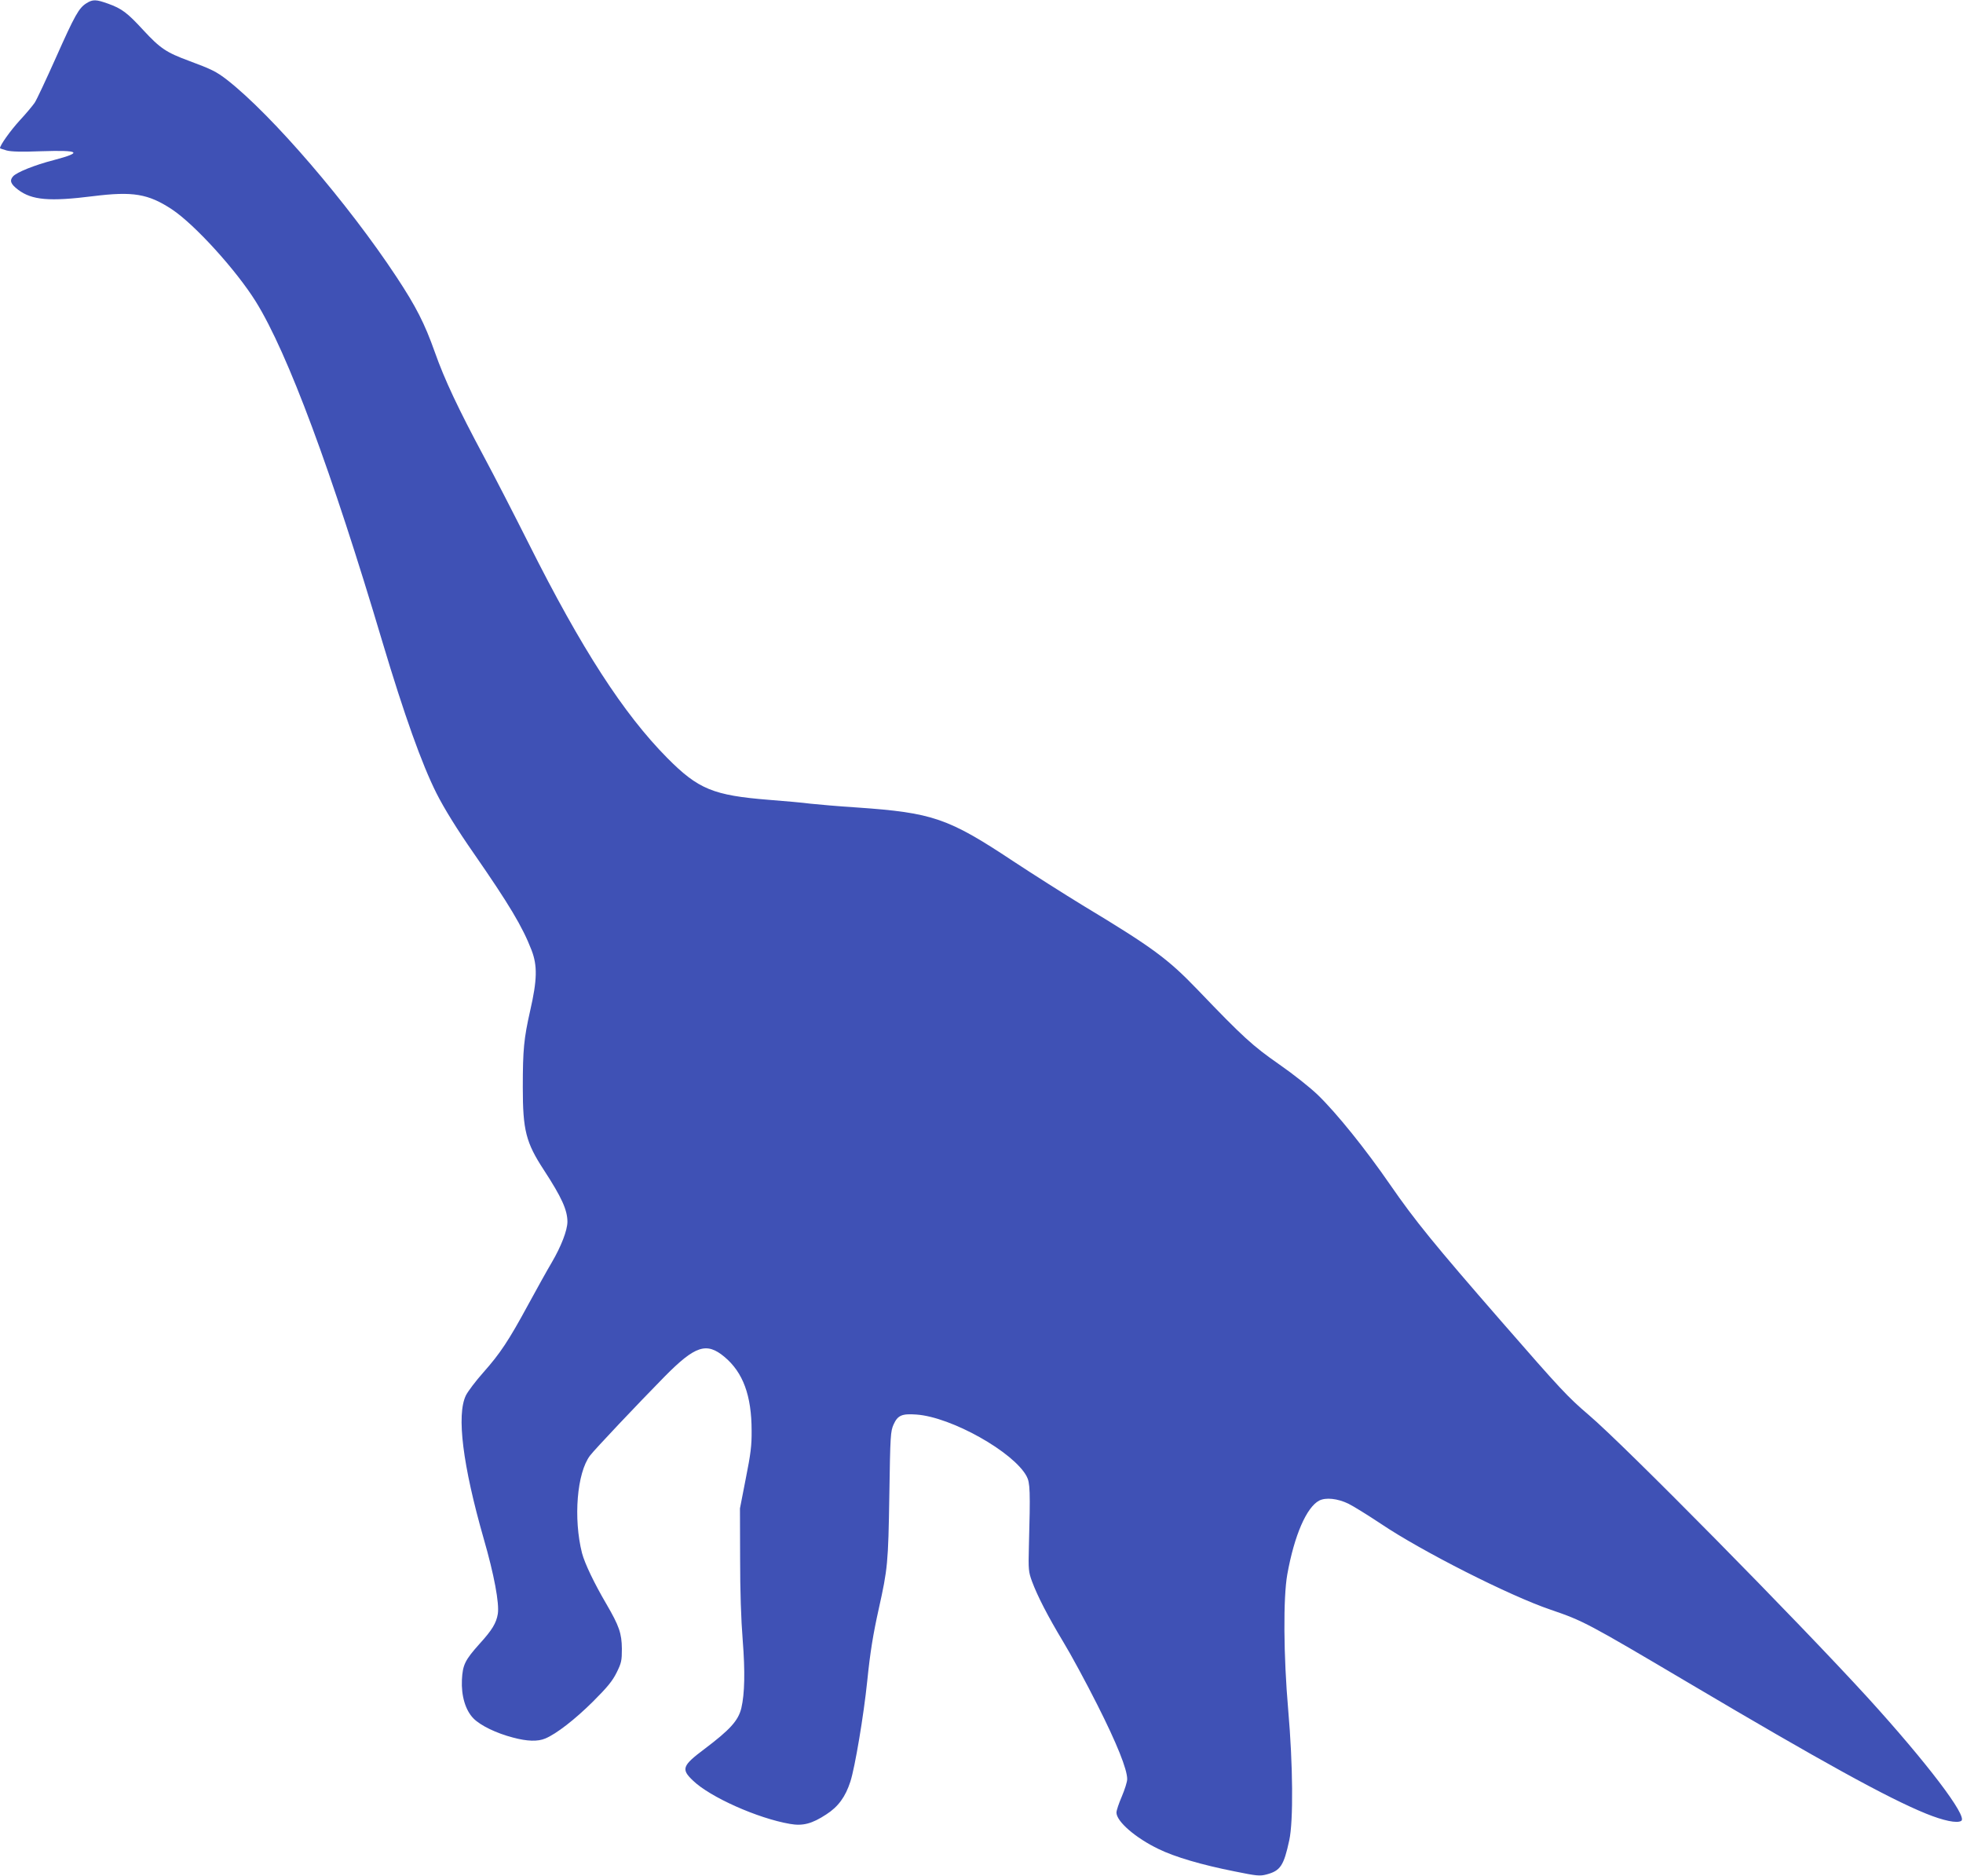
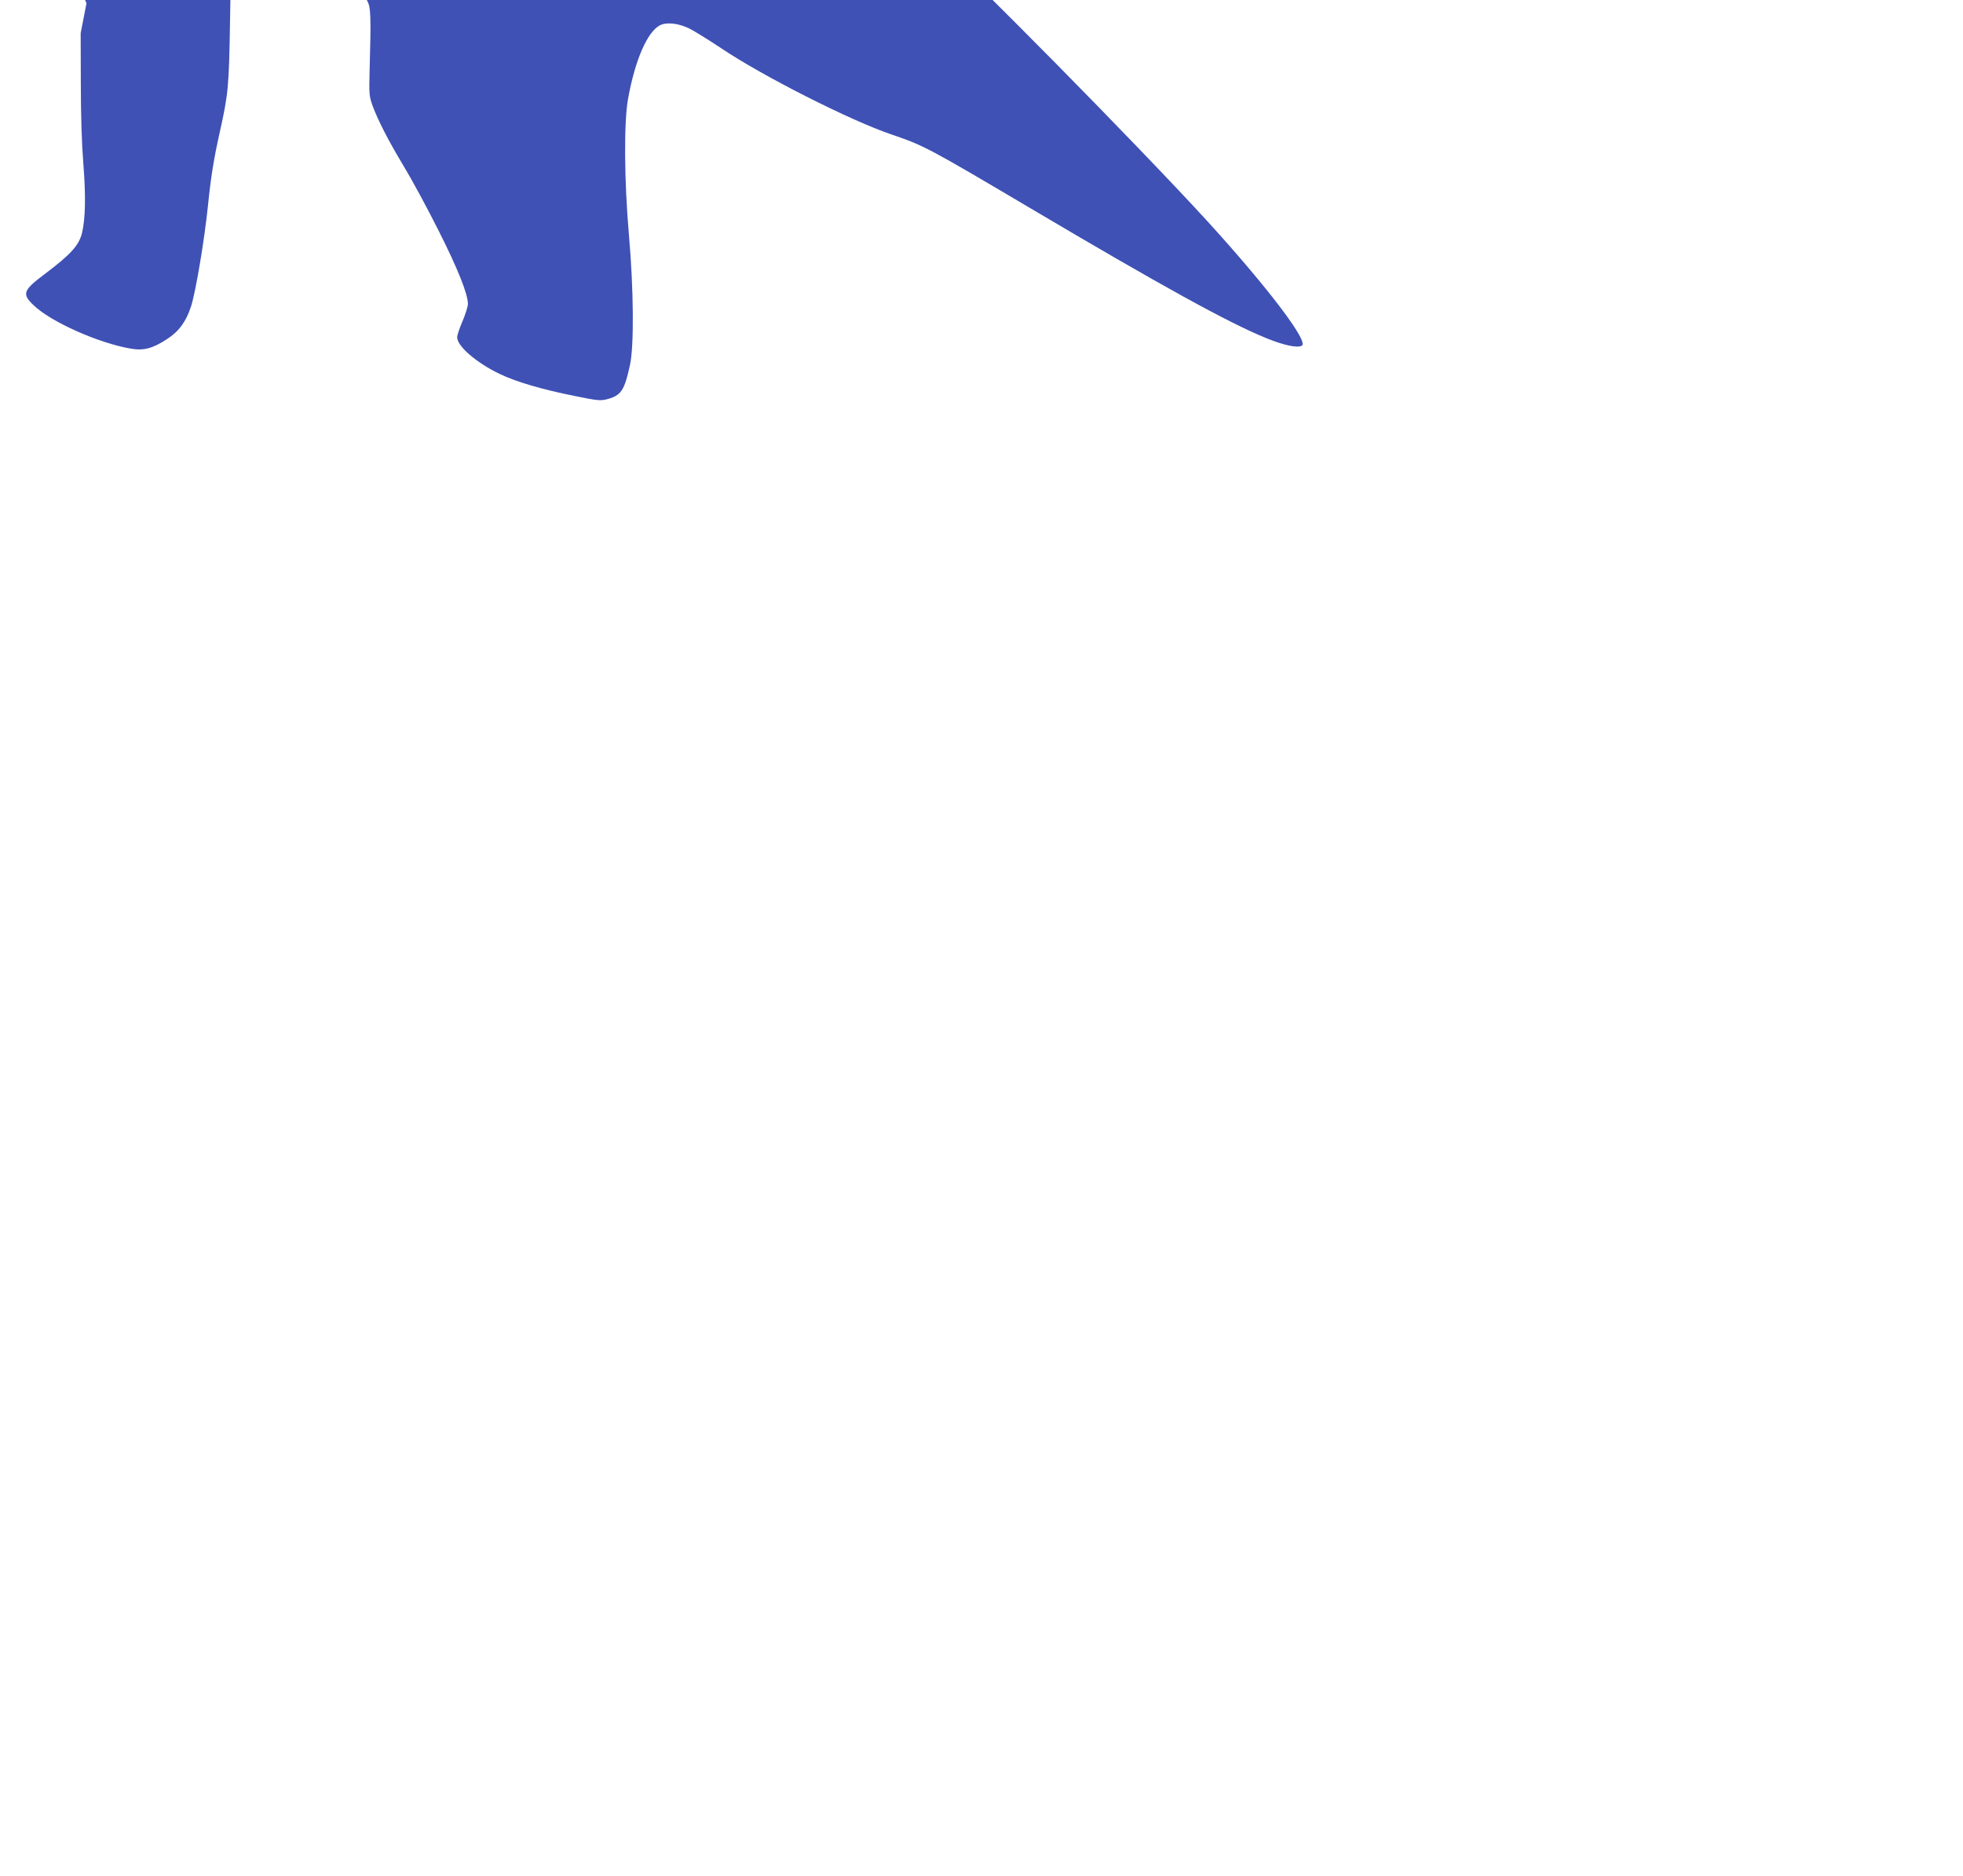
<svg xmlns="http://www.w3.org/2000/svg" version="1.0" width="1280pt" height="1223pt" viewBox="0 0 1280 1223" preserveAspectRatio="xMidYMid meet">
  <g transform="translate(0,1223) scale(0.1,-0.1)" fill="#3f51b5" stroke="none">
-     <path d="M564 12209 c-50 -31 -76 -78 -199 -354 -64 -143 -126 -276 -139 -295 -13 -19 -57 -72 -99 -117 -60 -66 -127 -160 -127 -179 0 -2 19 -8 43 -15 29 -8 99 -10 227 -5 251 8 273 -7 80 -58 -124 -32 -241 -79 -265 -106 -24 -27 -16 -50 33 -87 90 -68 204 -78 490 -42 258 32 358 16 513 -86 148 -98 420 -397 548 -603 207 -334 492 -1099 826 -2222 141 -471 255 -791 351 -982 51 -101 136 -238 244 -393 230 -332 317 -477 376 -630 39 -101 37 -194 -9 -395 -41 -182 -48 -252 -48 -500 0 -279 20 -359 137 -538 116 -178 154 -261 154 -339 -1 -56 -40 -158 -102 -264 -31 -52 -99 -175 -153 -274 -128 -236 -183 -319 -293 -443 -50 -56 -101 -124 -114 -150 -62 -127 -21 -455 116 -934 68 -235 103 -423 92 -491 -10 -60 -37 -105 -120 -196 -94 -105 -109 -136 -114 -233 -5 -105 23 -199 75 -252 46 -47 150 -97 258 -125 93 -25 162 -27 211 -6 72 30 193 124 310 240 96 96 127 134 155 190 31 63 34 77 34 155 -1 101 -18 149 -100 290 -81 138 -142 266 -160 334 -57 226 -33 522 52 635 31 41 312 338 488 517 198 200 272 225 389 127 121 -101 177 -252 177 -482 1 -95 -6 -151 -38 -311 l-38 -195 1 -325 c0 -212 6 -398 17 -535 16 -204 13 -348 -9 -442 -20 -82 -74 -141 -241 -267 -144 -108 -153 -131 -75 -205 111 -108 423 -247 633 -283 84 -15 144 1 237 62 78 50 125 115 157 214 30 93 87 432 110 656 19 187 38 304 75 470 58 261 62 297 69 740 6 397 8 417 28 463 27 59 54 71 149 64 227 -16 633 -244 718 -402 23 -43 25 -94 15 -460 -4 -150 -2 -164 20 -225 36 -97 103 -227 204 -395 50 -82 150 -267 222 -410 128 -253 195 -421 195 -485 0 -18 -16 -68 -35 -113 -19 -44 -35 -91 -35 -105 0 -58 125 -166 275 -238 107 -52 280 -103 497 -146 142 -29 163 -31 205 -20 92 24 114 57 150 224 27 125 24 492 -7 848 -31 357 -33 734 -6 885 46 256 126 438 208 481 43 22 119 14 190 -20 31 -15 126 -74 212 -131 264 -178 840 -470 1106 -560 216 -74 237 -85 905 -480 860 -509 1295 -749 1544 -850 113 -46 203 -65 230 -47 42 29 -226 381 -610 803 -456 499 -1587 1646 -1819 1843 -136 116 -182 165 -568 608 -440 505 -566 660 -727 893 -160 232 -349 467 -472 586 -51 49 -158 134 -253 200 -172 120 -234 176 -530 485 -195 203 -294 276 -750 551 -118 72 -323 202 -455 289 -422 280 -525 315 -1015 349 -124 8 -261 20 -306 25 -44 6 -166 17 -270 25 -363 29 -461 69 -664 274 -284 287 -558 710 -902 1396 -94 187 -224 440 -289 561 -172 321 -260 508 -324 689 -66 186 -122 296 -250 490 -314 476 -811 1055 -1104 1284 -70 54 -100 69 -248 124 -149 55 -188 81 -300 202 -103 112 -139 139 -228 171 -78 28 -100 29 -141 3z" />
+     <path d="M564 12209 l-38 -195 1 -325 c0 -212 6 -398 17 -535 16 -204 13 -348 -9 -442 -20 -82 -74 -141 -241 -267 -144 -108 -153 -131 -75 -205 111 -108 423 -247 633 -283 84 -15 144 1 237 62 78 50 125 115 157 214 30 93 87 432 110 656 19 187 38 304 75 470 58 261 62 297 69 740 6 397 8 417 28 463 27 59 54 71 149 64 227 -16 633 -244 718 -402 23 -43 25 -94 15 -460 -4 -150 -2 -164 20 -225 36 -97 103 -227 204 -395 50 -82 150 -267 222 -410 128 -253 195 -421 195 -485 0 -18 -16 -68 -35 -113 -19 -44 -35 -91 -35 -105 0 -58 125 -166 275 -238 107 -52 280 -103 497 -146 142 -29 163 -31 205 -20 92 24 114 57 150 224 27 125 24 492 -7 848 -31 357 -33 734 -6 885 46 256 126 438 208 481 43 22 119 14 190 -20 31 -15 126 -74 212 -131 264 -178 840 -470 1106 -560 216 -74 237 -85 905 -480 860 -509 1295 -749 1544 -850 113 -46 203 -65 230 -47 42 29 -226 381 -610 803 -456 499 -1587 1646 -1819 1843 -136 116 -182 165 -568 608 -440 505 -566 660 -727 893 -160 232 -349 467 -472 586 -51 49 -158 134 -253 200 -172 120 -234 176 -530 485 -195 203 -294 276 -750 551 -118 72 -323 202 -455 289 -422 280 -525 315 -1015 349 -124 8 -261 20 -306 25 -44 6 -166 17 -270 25 -363 29 -461 69 -664 274 -284 287 -558 710 -902 1396 -94 187 -224 440 -289 561 -172 321 -260 508 -324 689 -66 186 -122 296 -250 490 -314 476 -811 1055 -1104 1284 -70 54 -100 69 -248 124 -149 55 -188 81 -300 202 -103 112 -139 139 -228 171 -78 28 -100 29 -141 3z" />
  </g>
</svg>